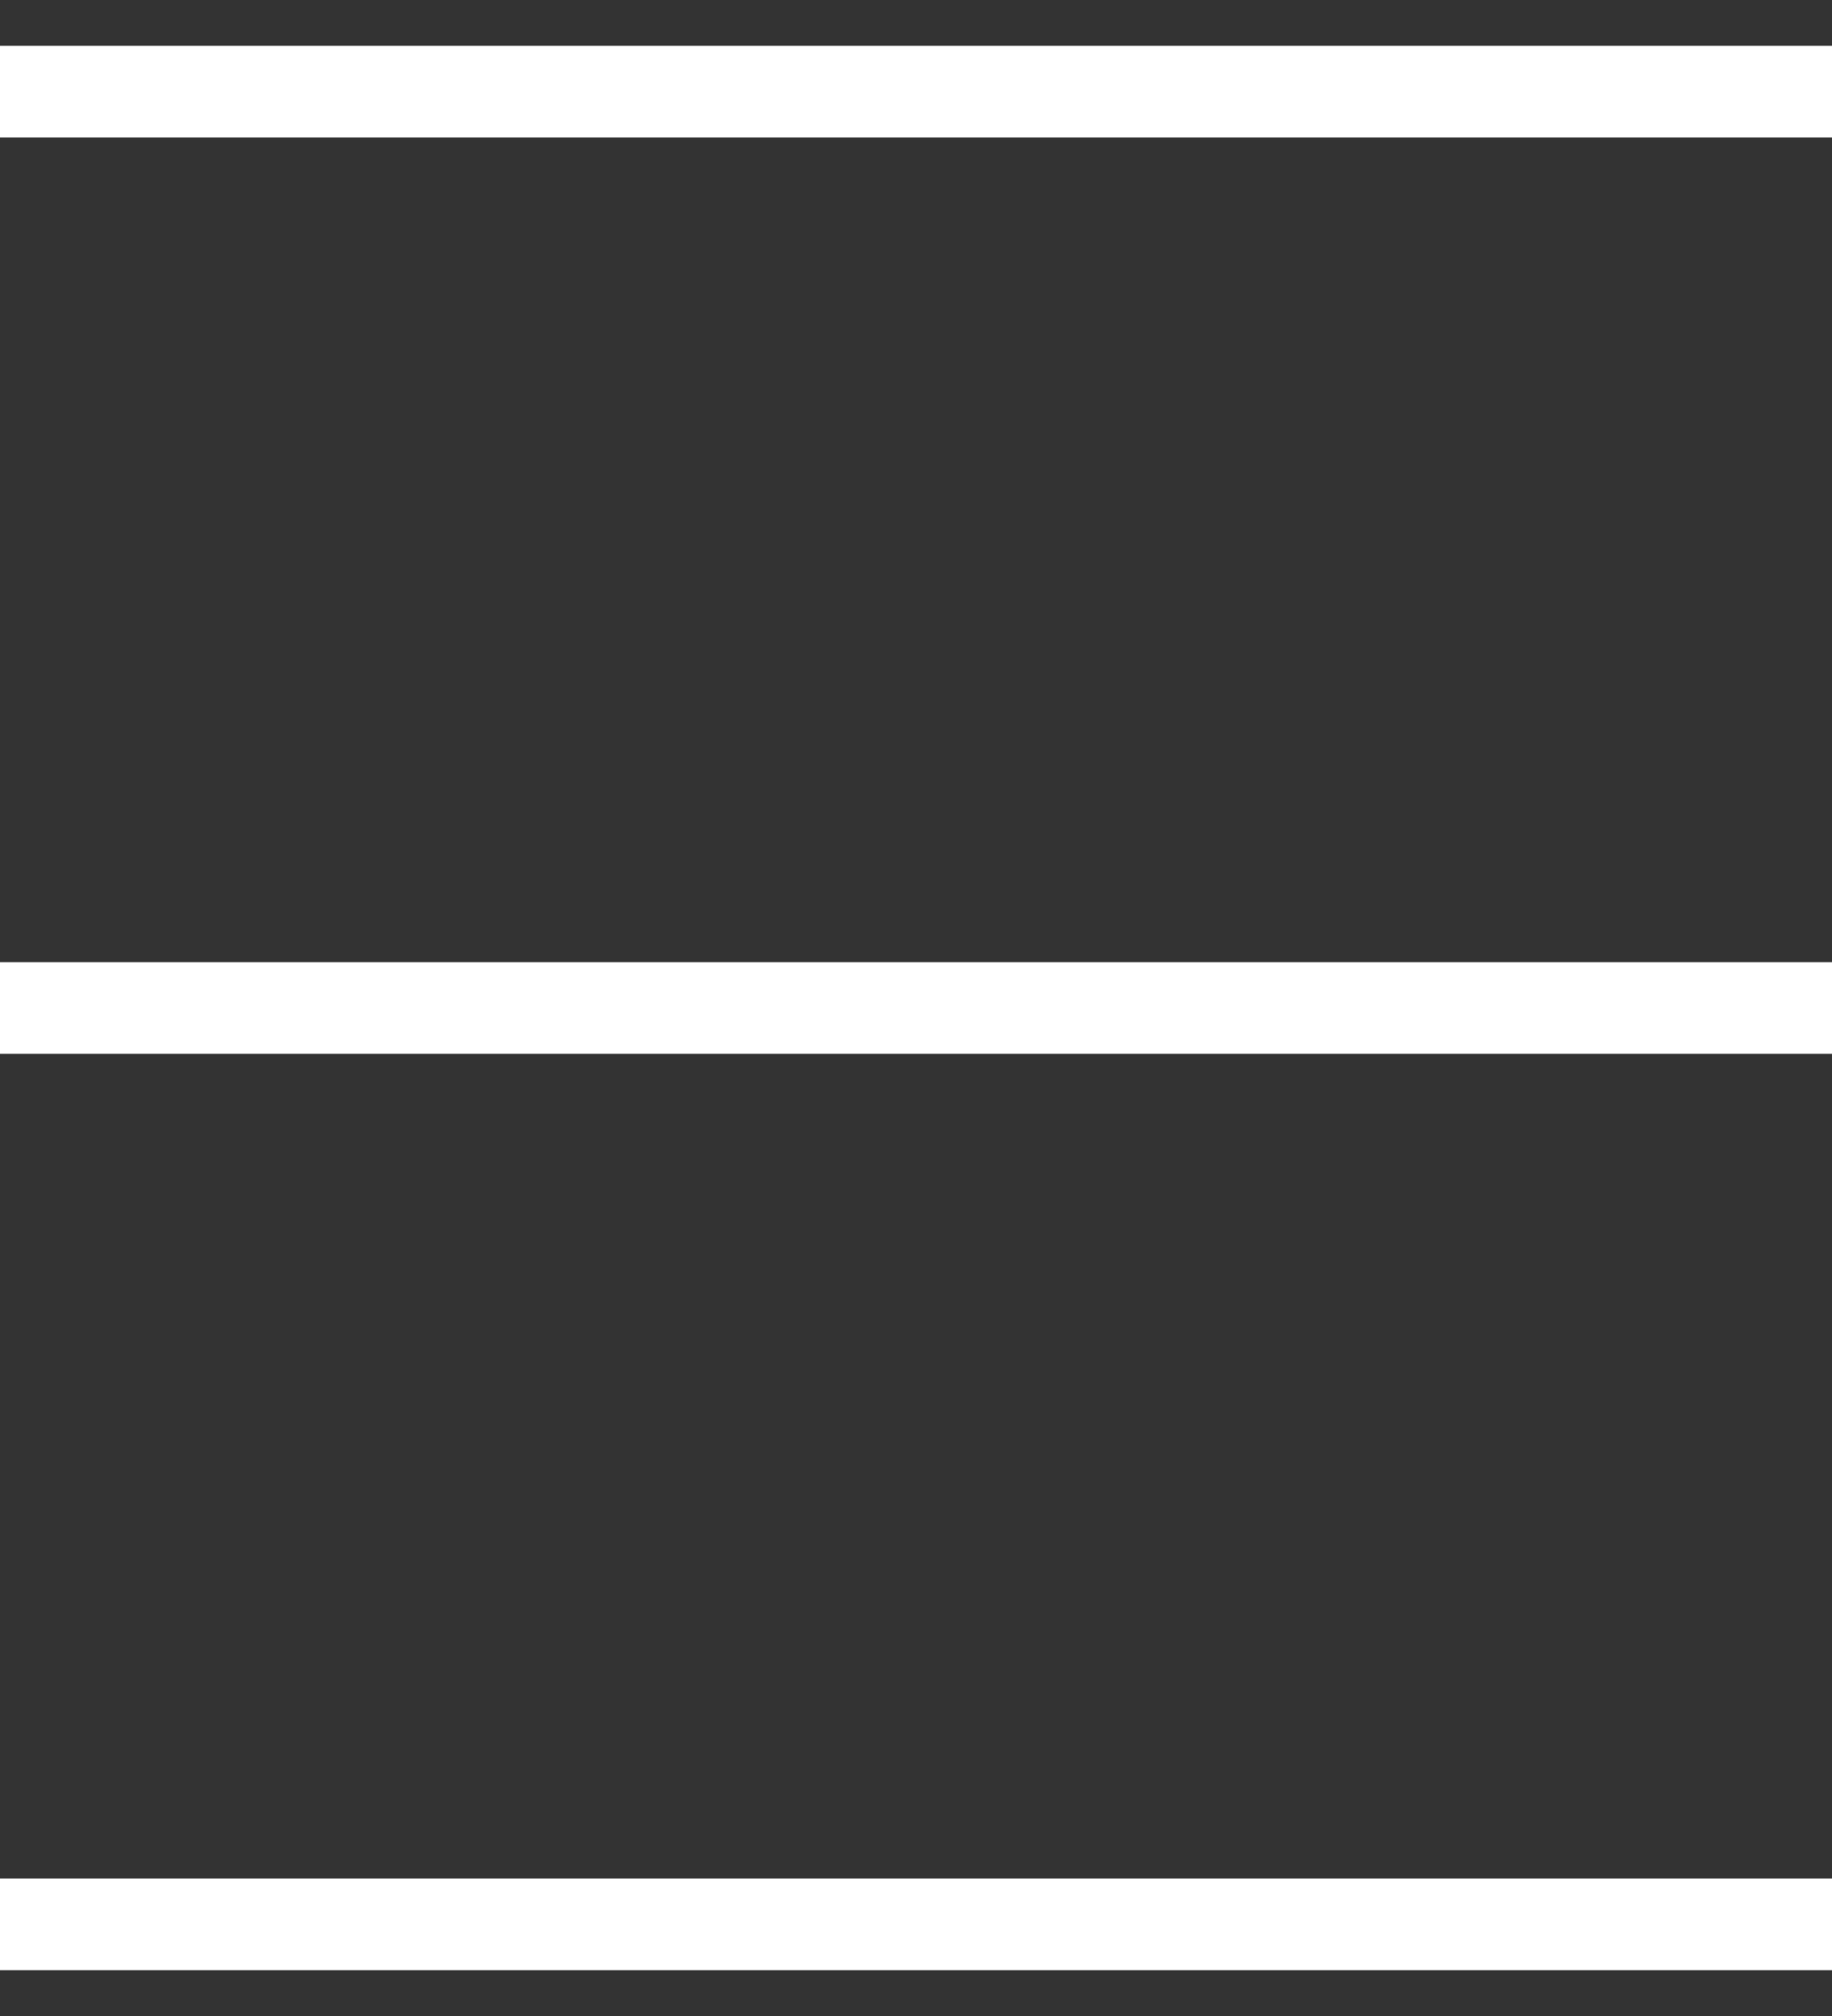
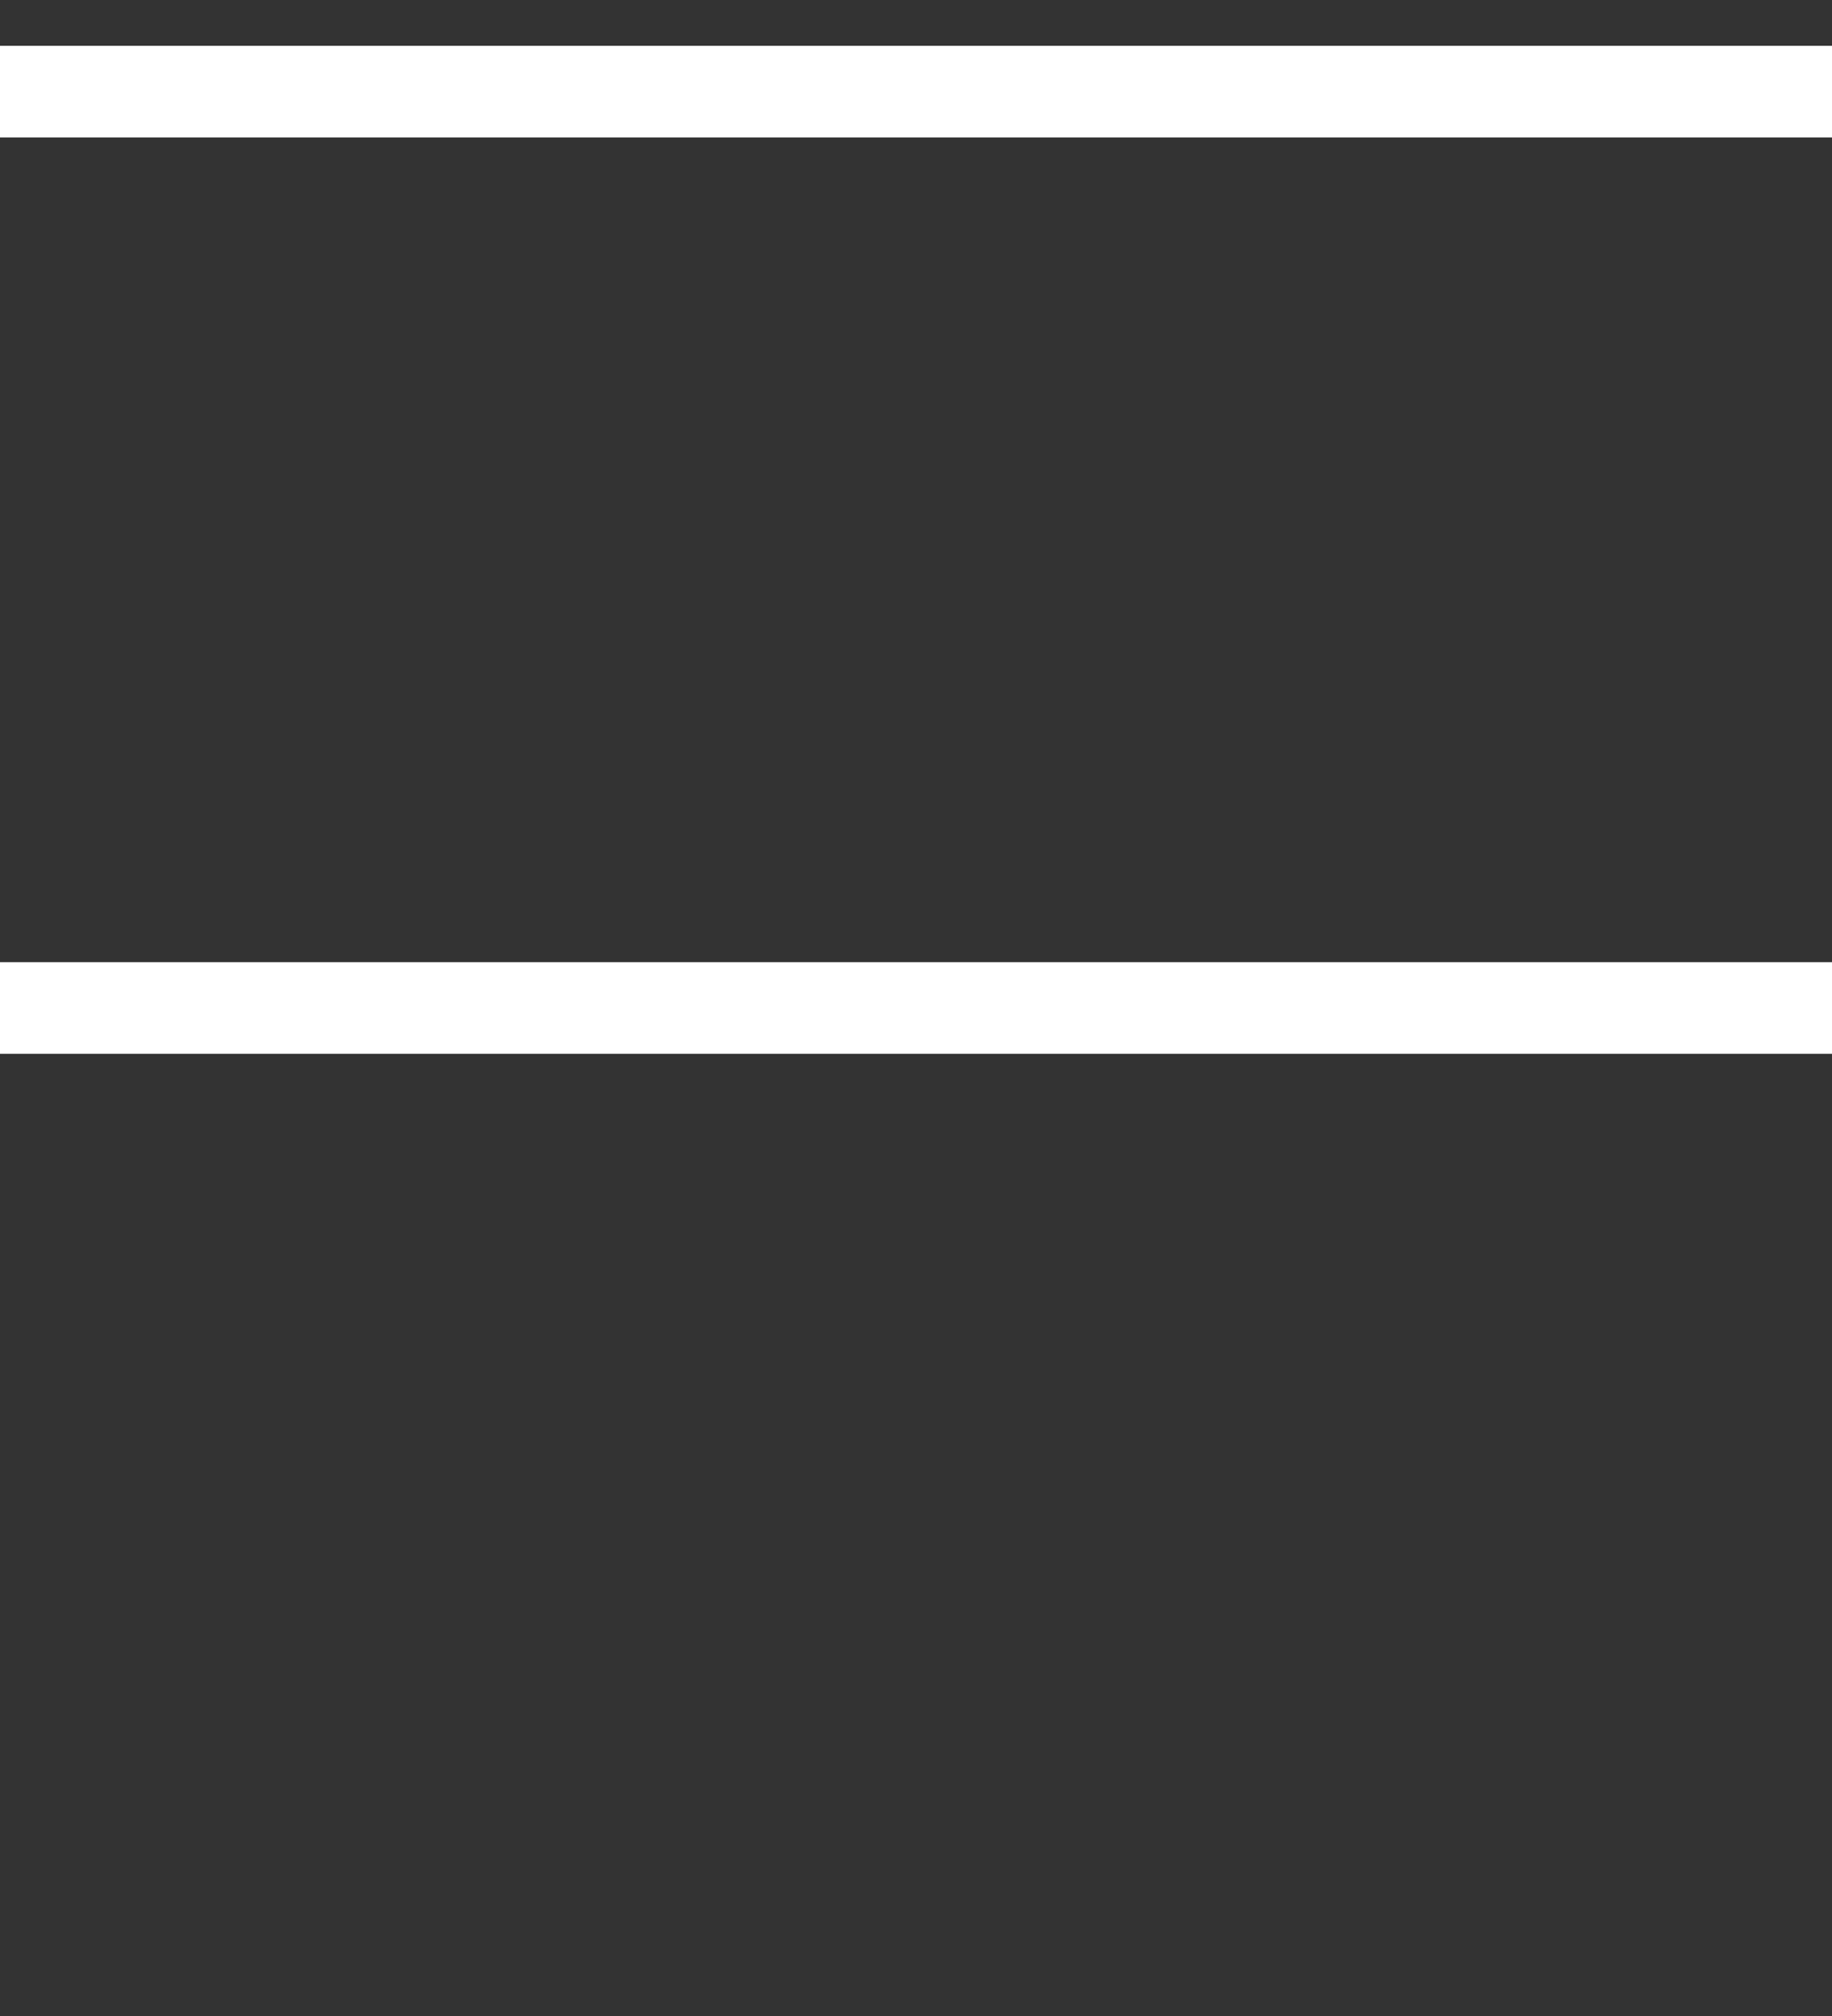
<svg xmlns="http://www.w3.org/2000/svg" width="20" height="22" viewBox="0 0 20 22" fill="none">
  <rect x="0" y="0" width="20" height="22" fill="#333333" stroke="none" />
  <path d="M0 1H20" stroke="white" />
  <path d="M0 11H20" stroke="white" />
-   <path d="M0 21H20" stroke="white" />
</svg>